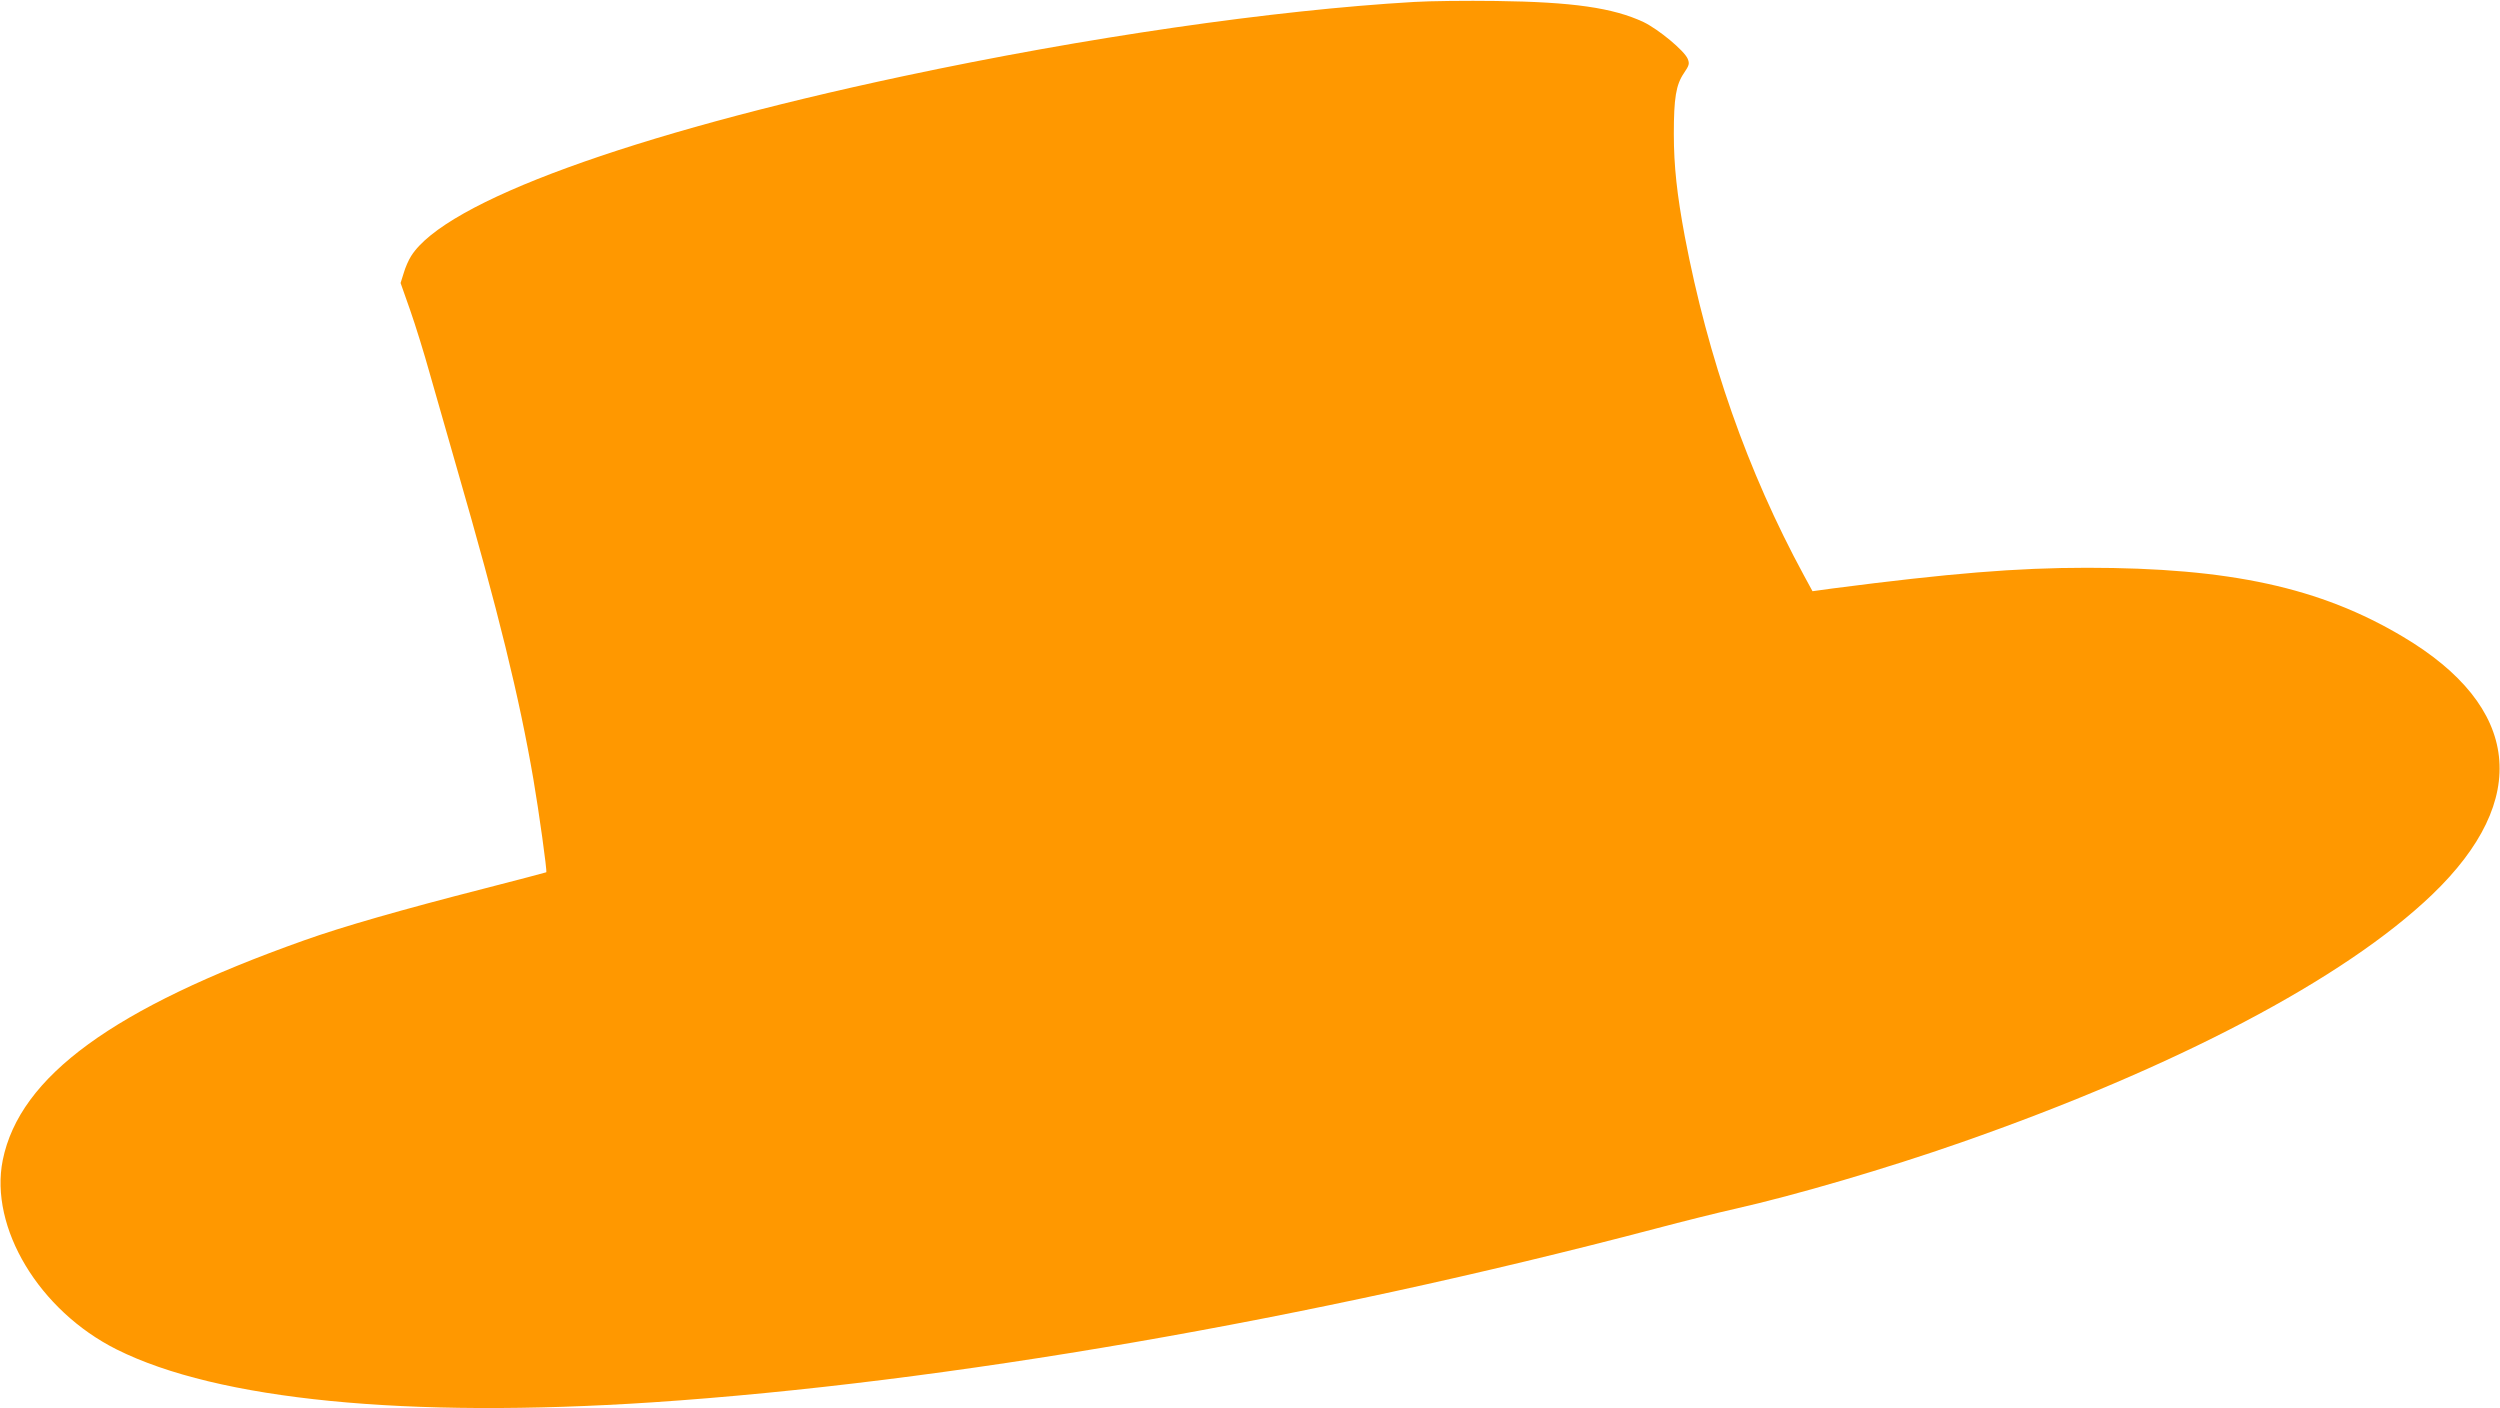
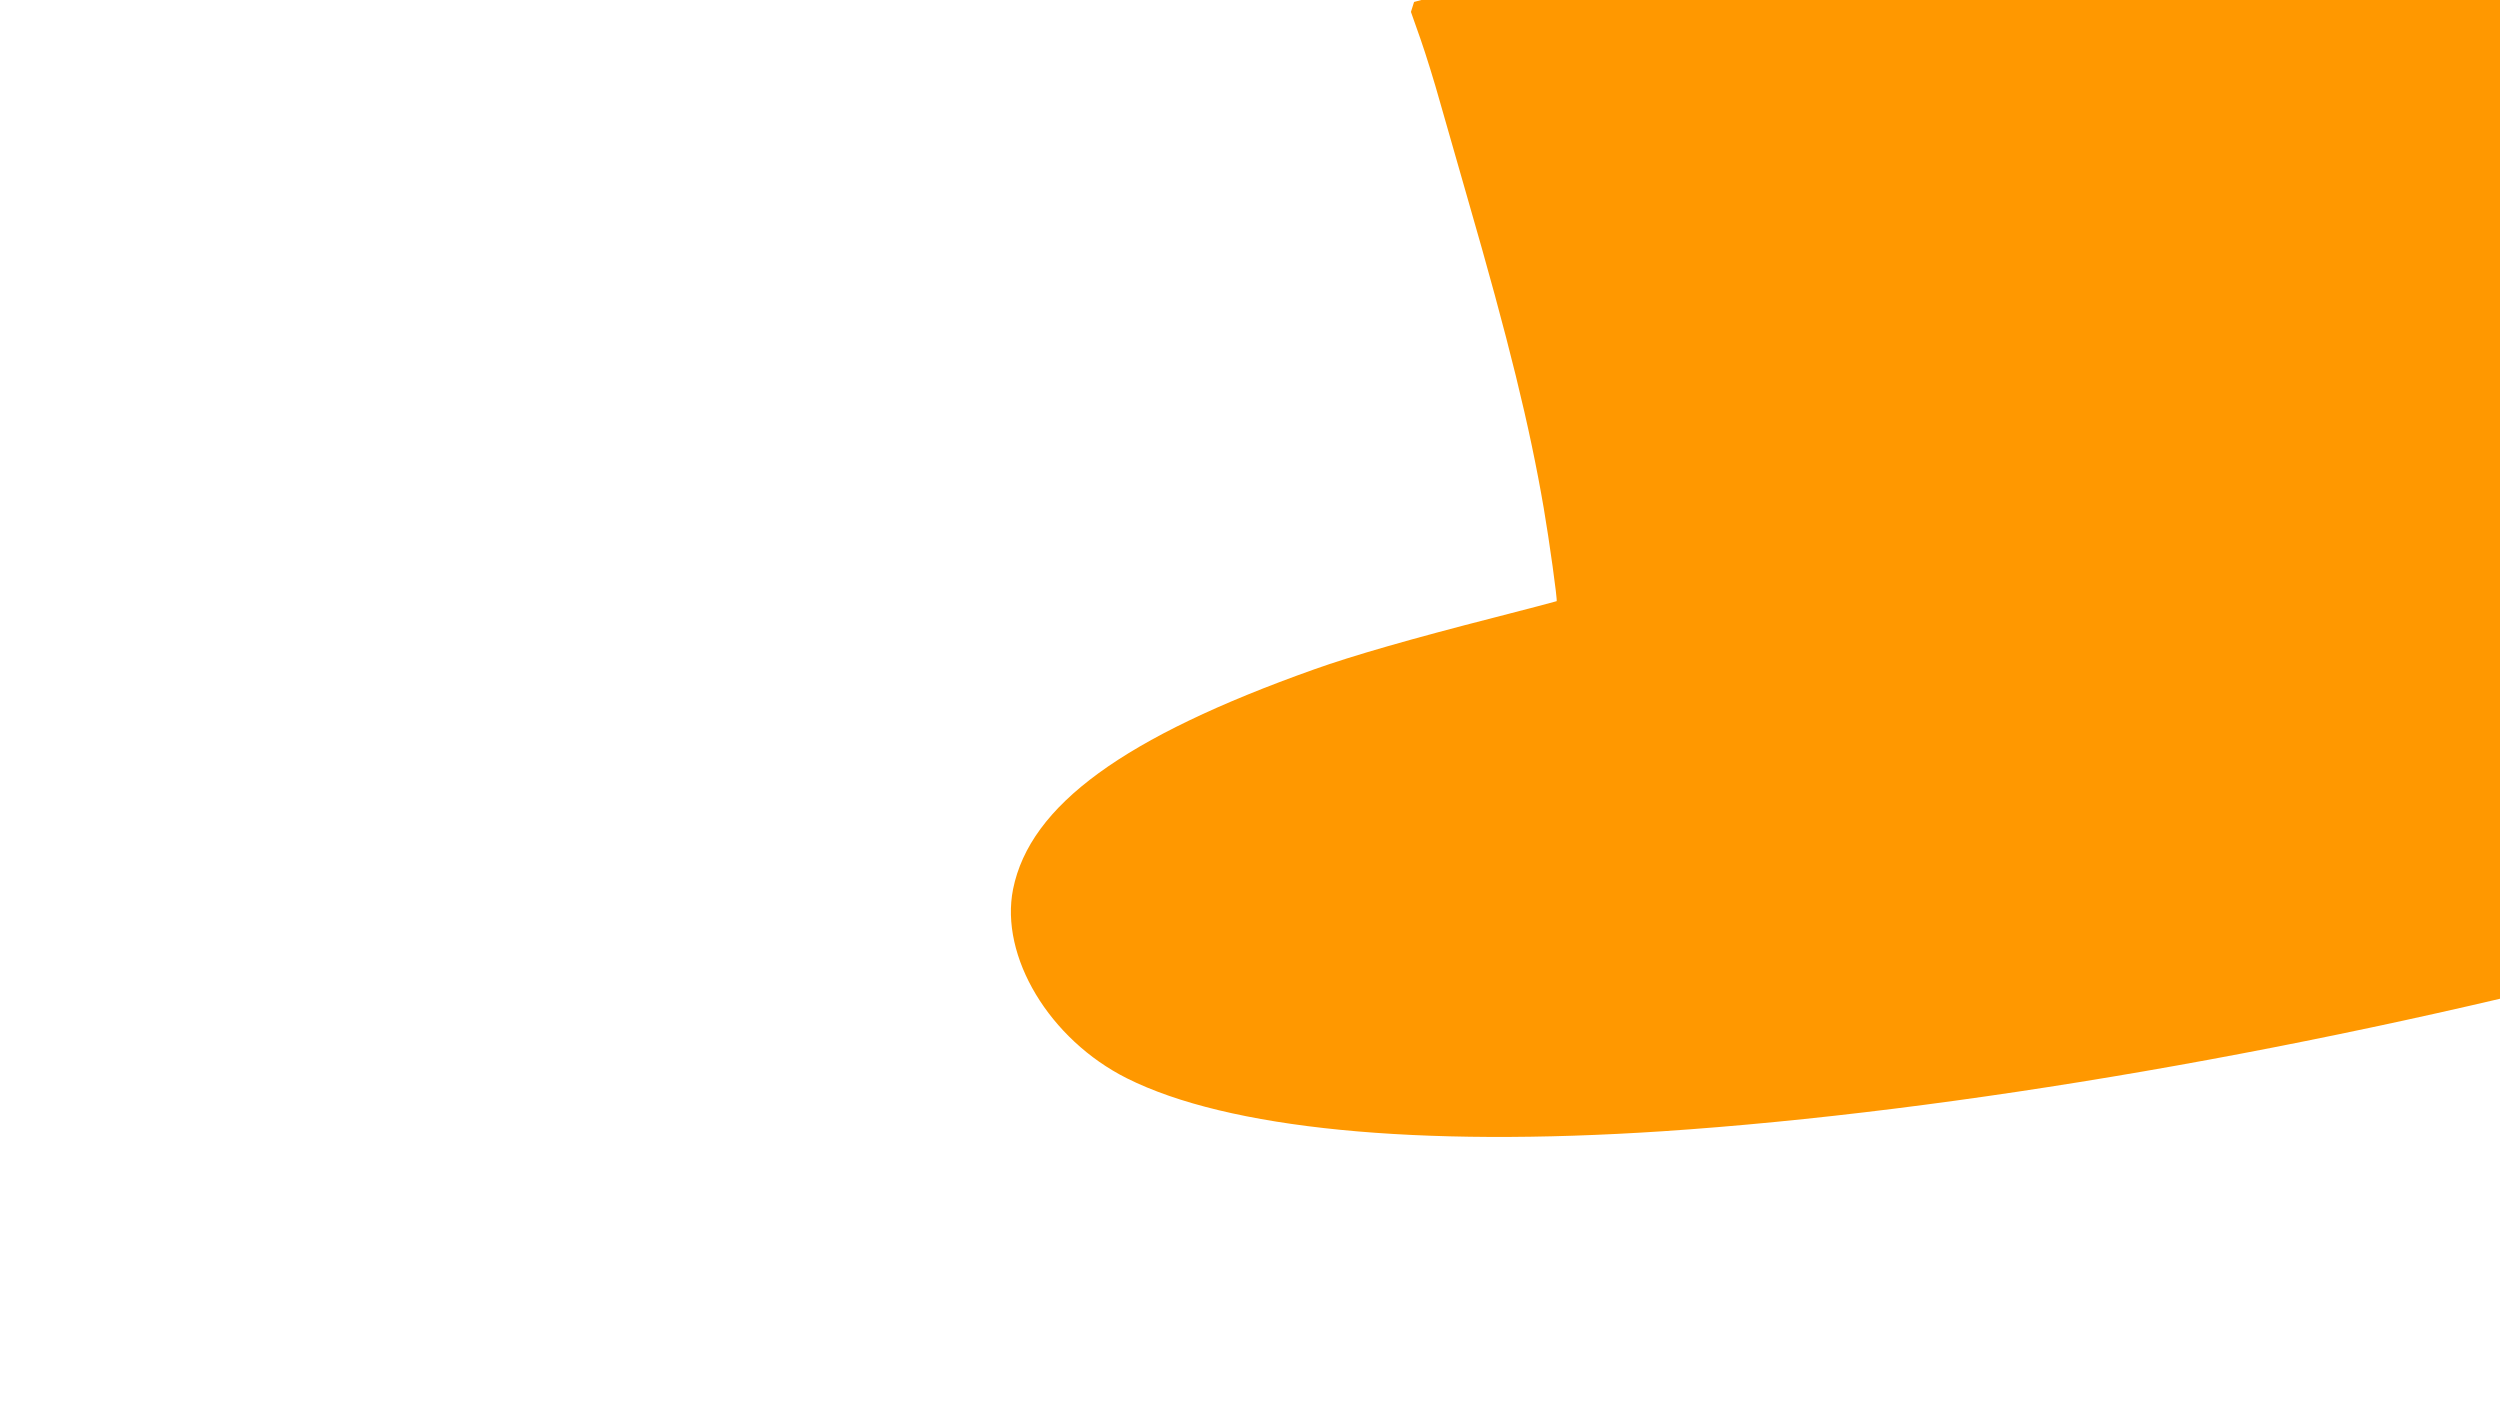
<svg xmlns="http://www.w3.org/2000/svg" version="1.0" width="1280pt" height="721pt" viewBox="0 0 1280 721" preserveAspectRatio="xMidYMid meet">
  <g transform="translate(0,721) scale(0.1,-0.1)" fill="#ff9800" stroke="none">
-     <path d="M7240 7200 c-721 -42 -1681 -181 -2615 -380 -1399 -298 -2346 -644 -2520 -921 -13 -20 -30 -59 -38 -87 l-16 -51 49 -139 c27 -77 72 -222 100 -323 29 -101 92 -321 140 -489 212 -733 319 -1170 391 -1590 28 -163 71 -472 66 -476 -1 -1 -145 -39 -320 -84 -418 -107 -725 -195 -921 -265 -976 -347 -1455 -696 -1542 -1125 -69 -345 186 -770 583 -969 517 -259 1484 -354 2743 -271 1497 100 3361 422 5135 889 143 38 325 83 405 101 316 71 784 209 1159 340 1102 385 1964 839 2413 1269 508 487 455 962 -149 1321 -423 252 -886 353 -1618 353 -357 0 -702 -28 -1303 -106 l-102 -14 -44 81 c-289 533 -491 1110 -610 1736 -40 215 -56 360 -56 524 0 184 11 252 52 312 27 40 29 48 19 73 -18 42 -148 150 -226 188 -156 73 -363 103 -755 108 -151 2 -340 0 -420 -5z" />
+     <path d="M7240 7200 l-16 -51 49 -139 c27 -77 72 -222 100 -323 29 -101 92 -321 140 -489 212 -733 319 -1170 391 -1590 28 -163 71 -472 66 -476 -1 -1 -145 -39 -320 -84 -418 -107 -725 -195 -921 -265 -976 -347 -1455 -696 -1542 -1125 -69 -345 186 -770 583 -969 517 -259 1484 -354 2743 -271 1497 100 3361 422 5135 889 143 38 325 83 405 101 316 71 784 209 1159 340 1102 385 1964 839 2413 1269 508 487 455 962 -149 1321 -423 252 -886 353 -1618 353 -357 0 -702 -28 -1303 -106 l-102 -14 -44 81 c-289 533 -491 1110 -610 1736 -40 215 -56 360 -56 524 0 184 11 252 52 312 27 40 29 48 19 73 -18 42 -148 150 -226 188 -156 73 -363 103 -755 108 -151 2 -340 0 -420 -5z" />
  </g>
</svg>